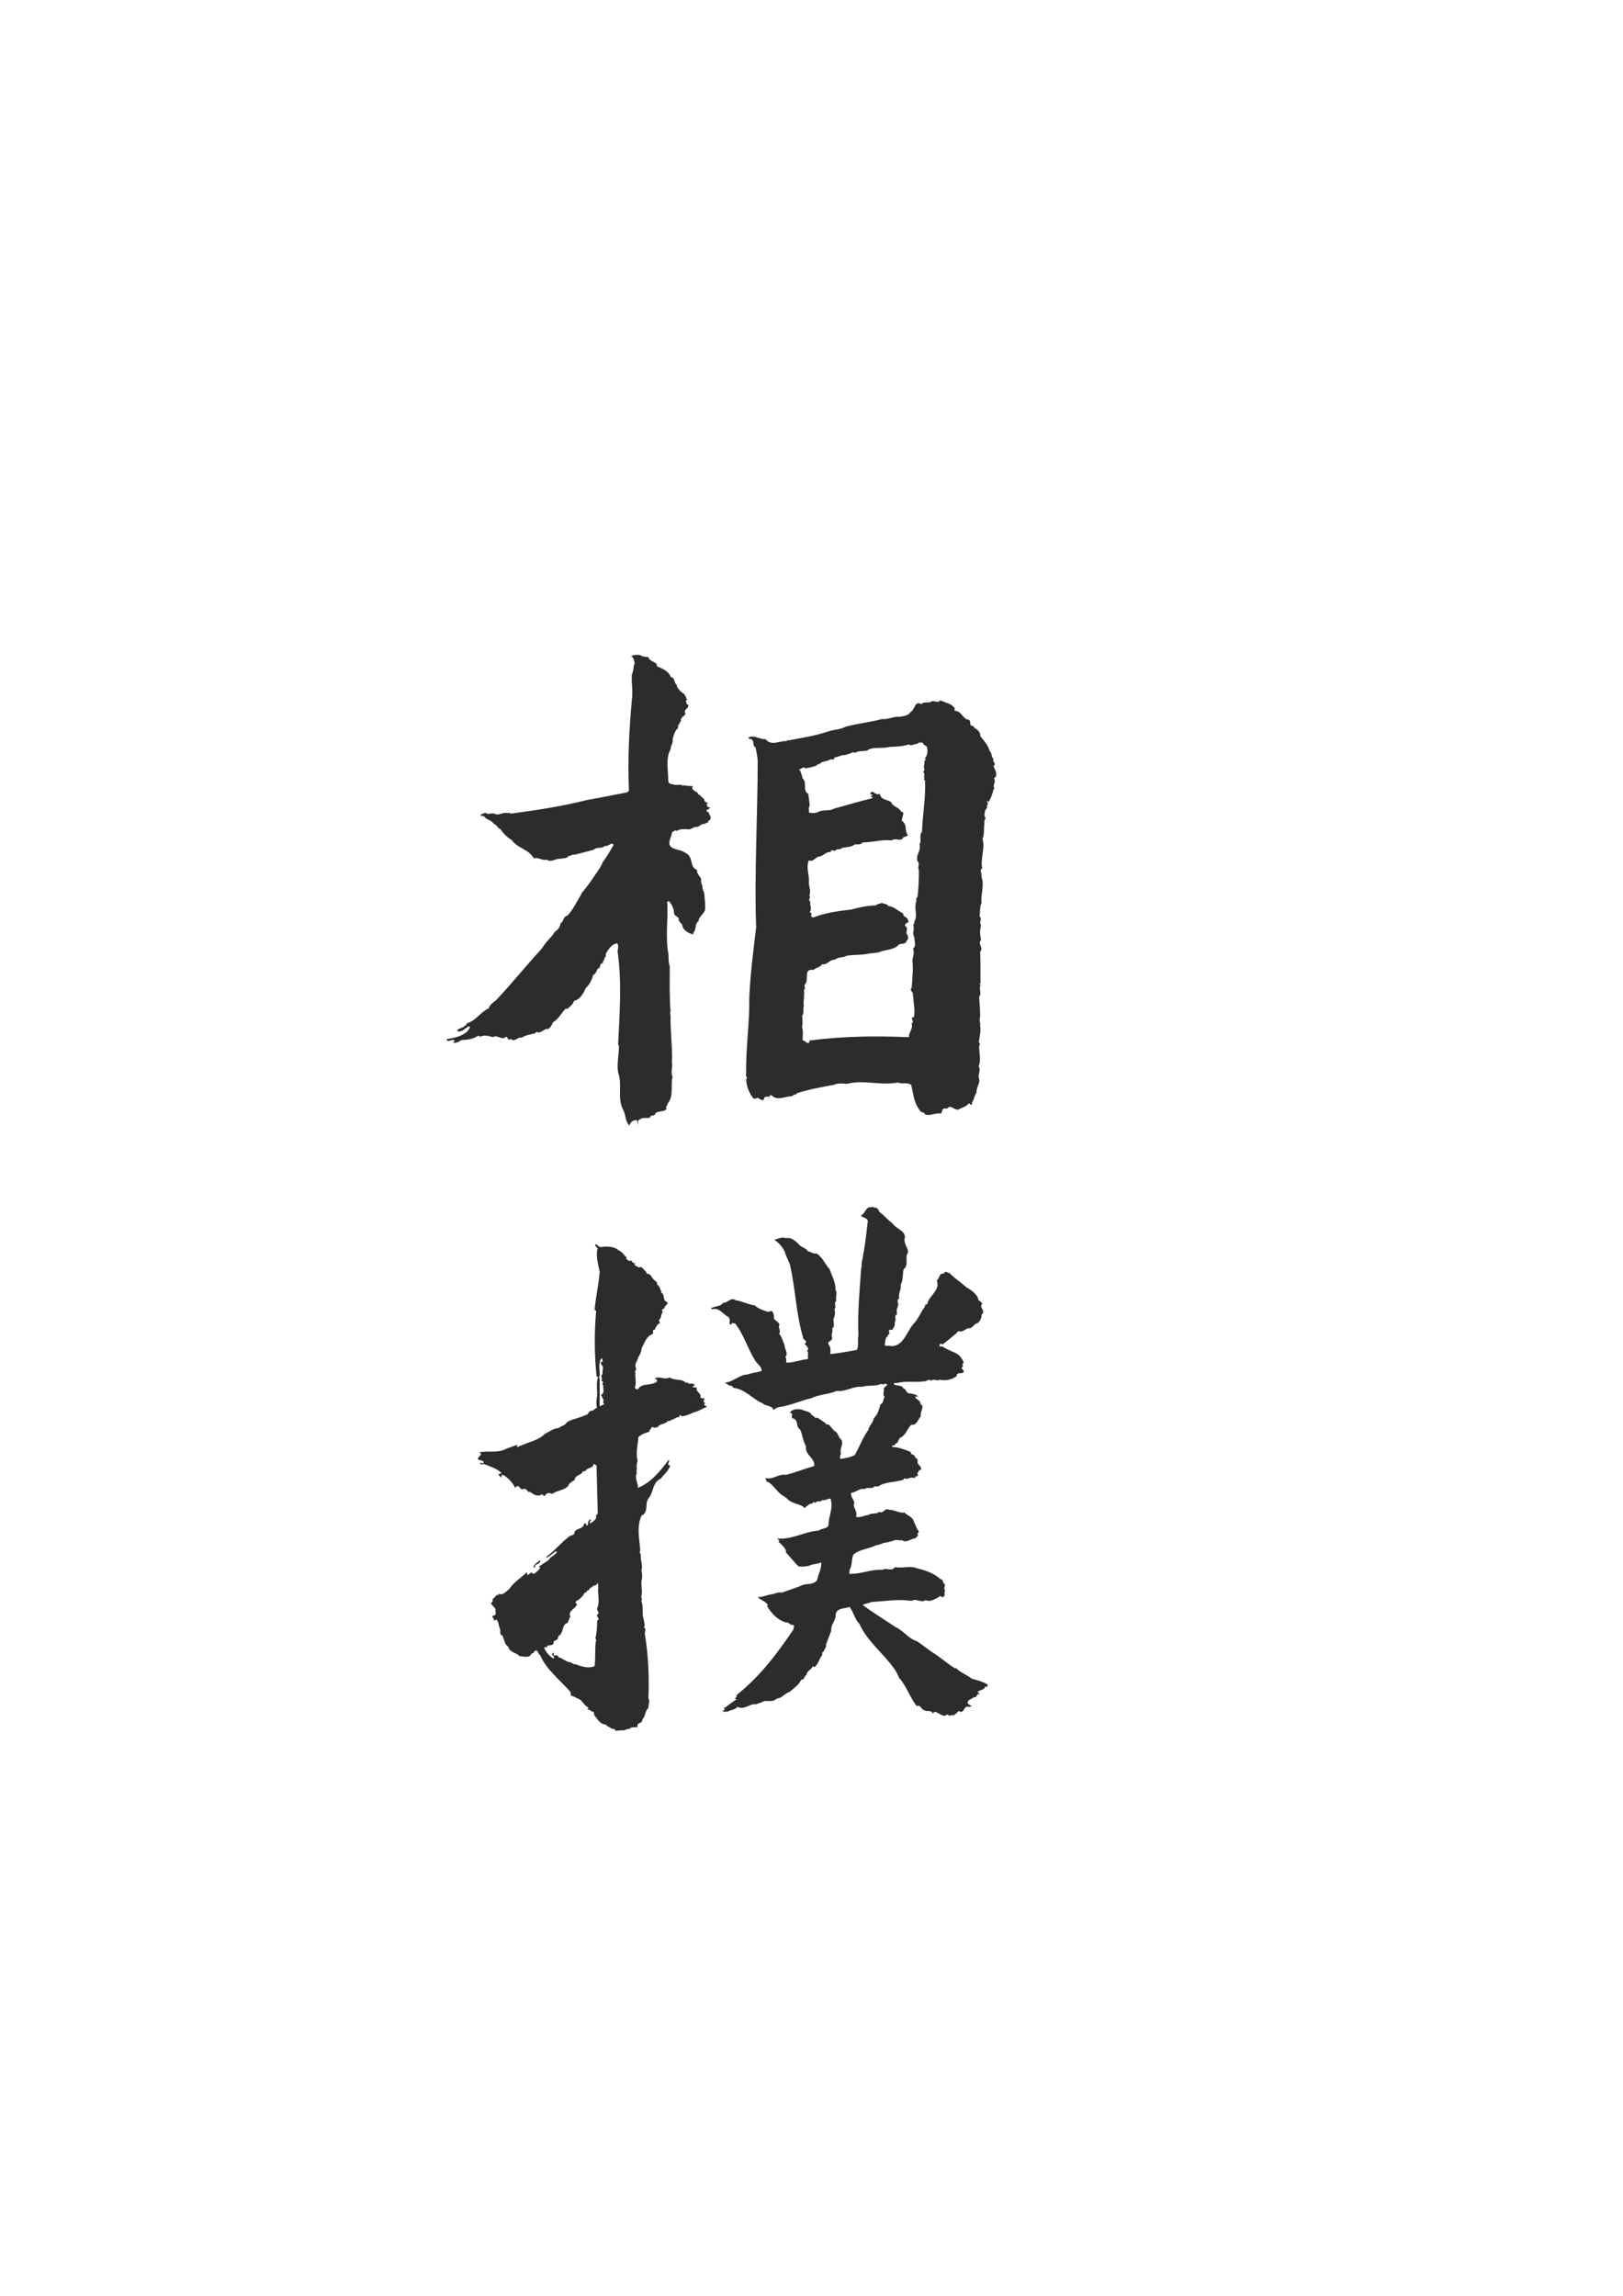
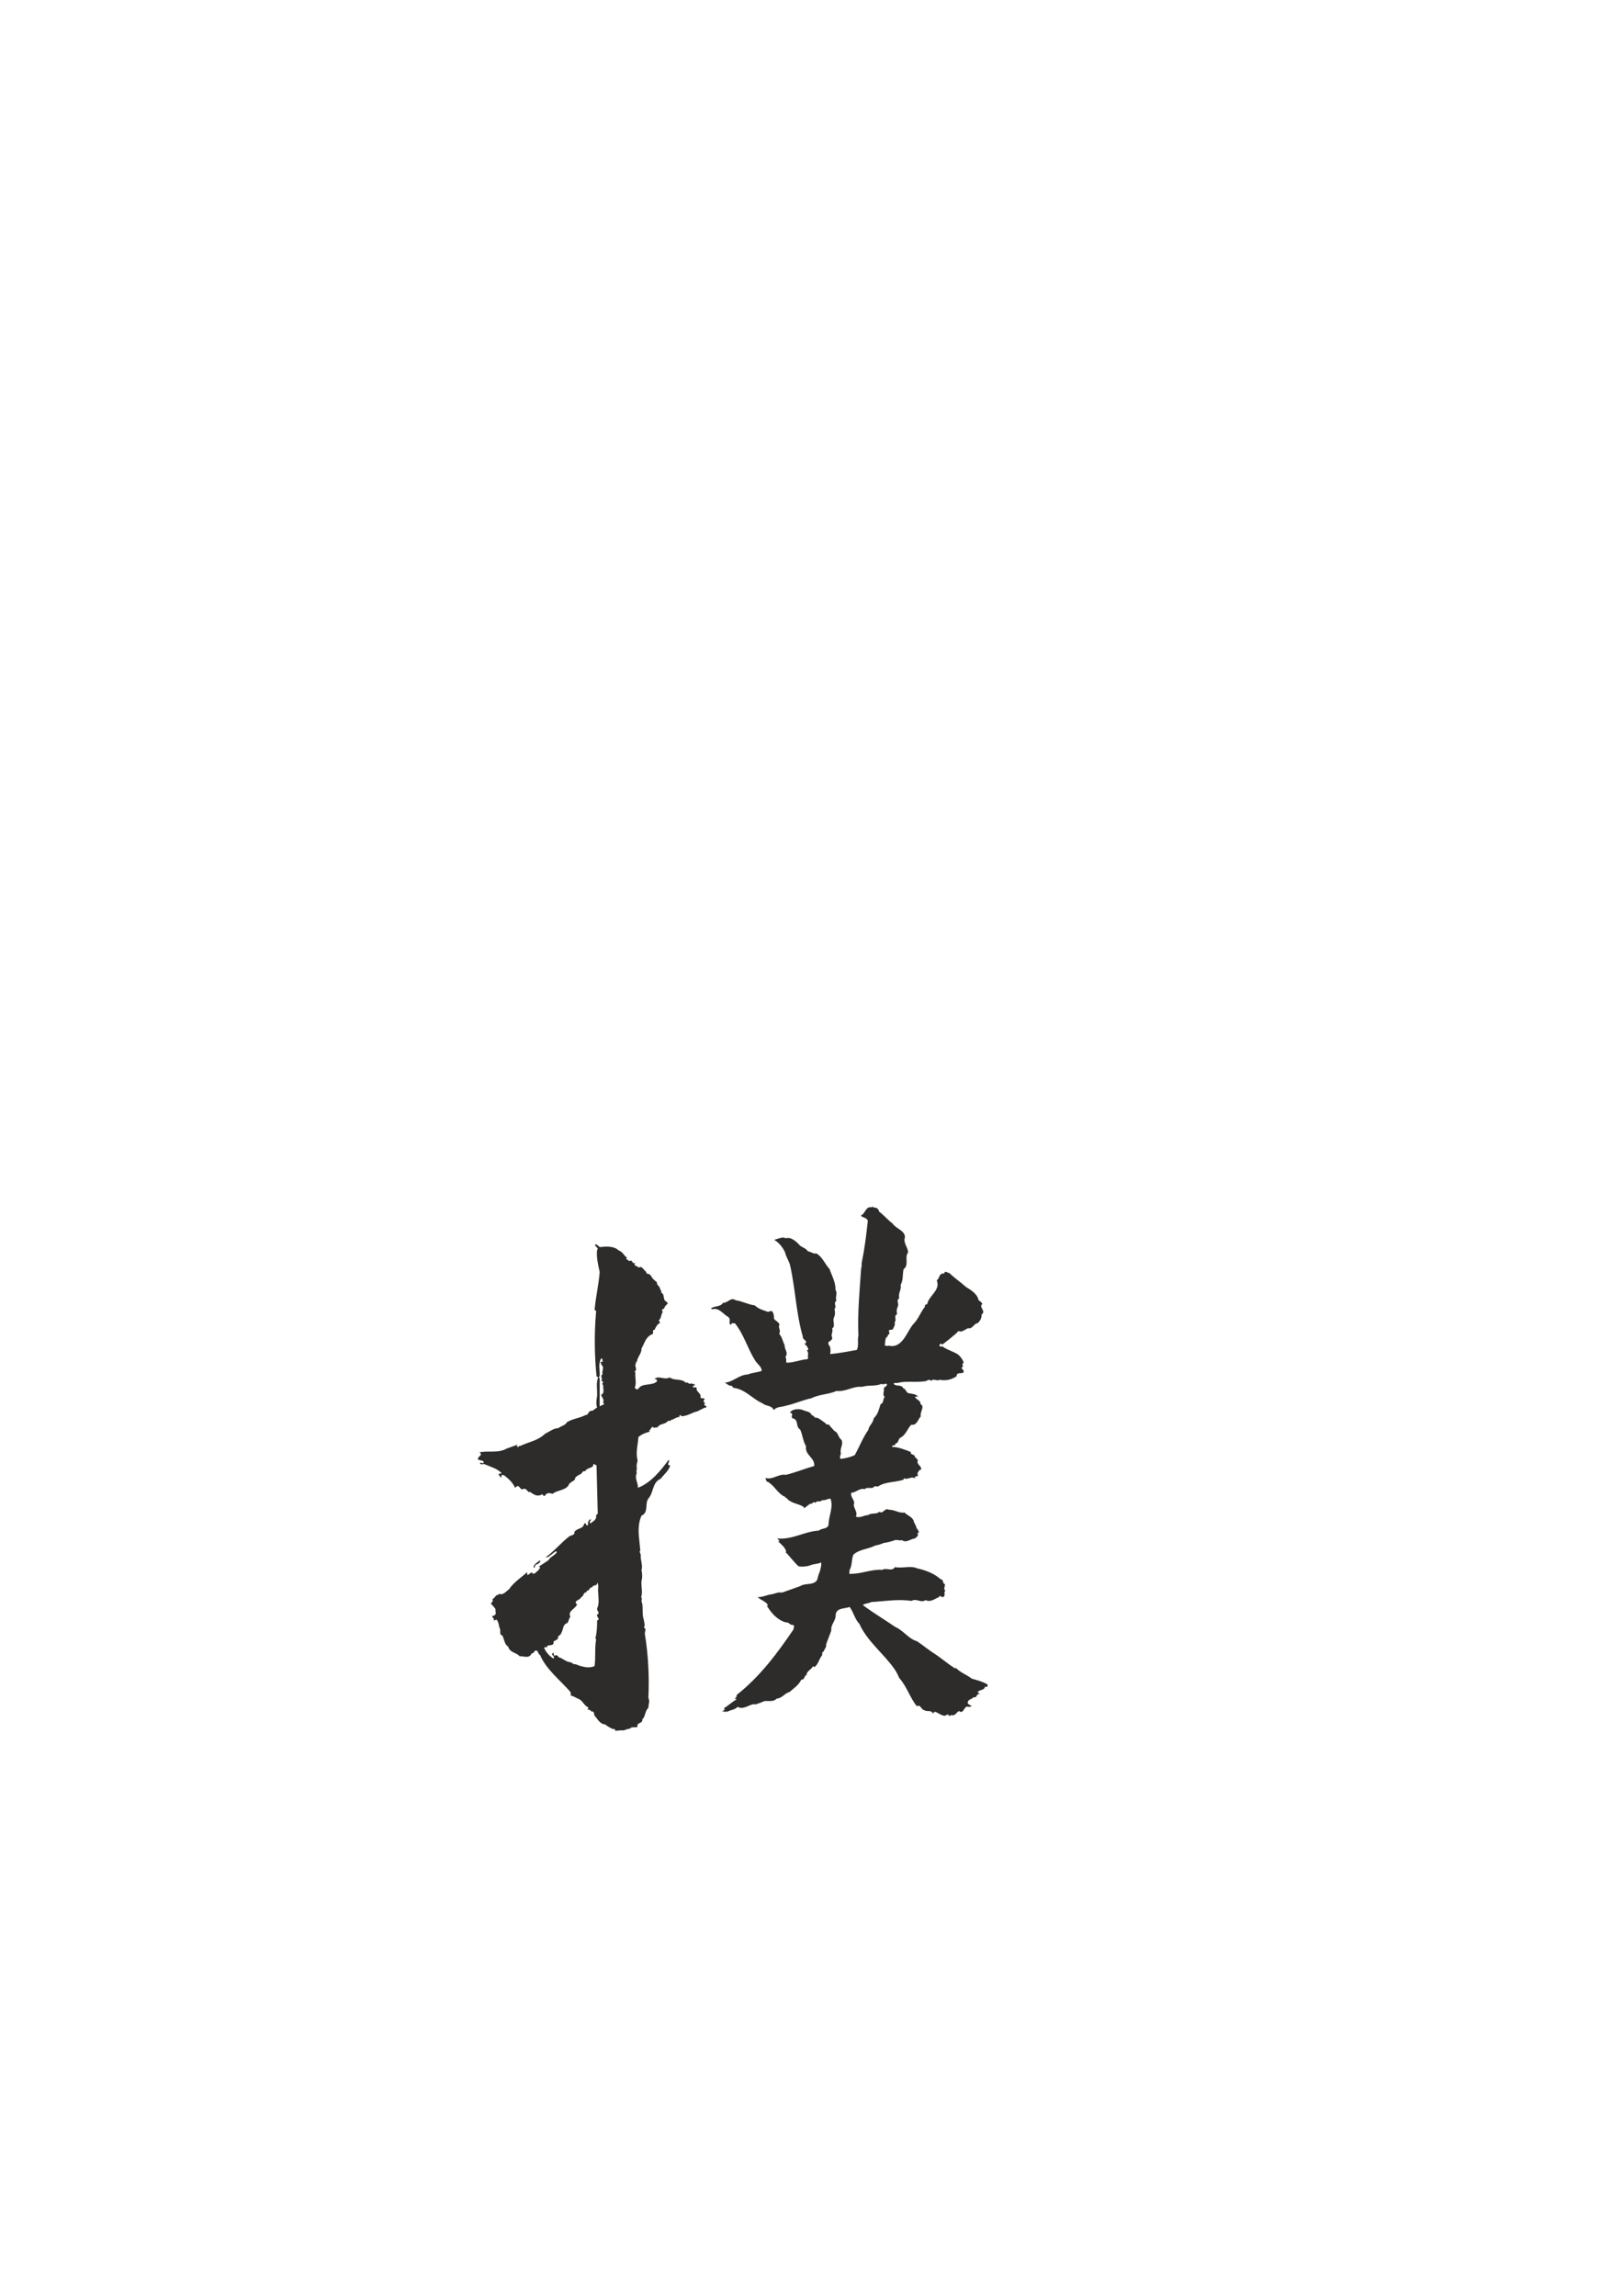
<svg xmlns="http://www.w3.org/2000/svg" height="841.89pt" viewBox="0 0 595.276 841.89" width="595.276pt" version="1.1" id="be215080-f612-11ea-baf5-dcc15c148e23">
  <g>
-     <path style="fill:#2d2c2b;" d="M 237.806,240.945 C 238.094,242.457 240.11,242.529 240.974,243.609 240.686,243.825 240.83,244.185 241.118,244.401 242.99,245.193 245.366,246.201 246.014,248.289 247.742,248.505 247.094,250.593 248.246,251.097 248.246,251.169 248.318,251.385 248.174,251.529 248.894,252.897 249.83,253.905 251.126,254.553 250.766,254.841 251.414,254.985 251.342,255.273 L 251.774,255.561 C 250.982,256.137 252.926,256.497 251.63,256.785 251.558,257.361 251.702,257.865 252.062,258.369 L 252.35,258.369 C 252.998,259.953 250.478,259.953 251.342,261.537 251.63,262.329 250.478,262.113 250.91,262.833 250.046,262.257 250.19,263.841 249.614,263.697 250.118,264.633 249.11,264.849 249.11,265.641 248.318,265.785 248.966,266.721 248.534,267.153 247.454,268.089 247.094,269.745 246.662,271.185 247.094,272.481 245.798,273.561 246.014,274.641 243.998,278.169 245.15,282.417 245.078,286.161 245.222,287.817 246.302,287.313 247.454,287.817 L 250.046,287.817 C 250.262,288.321 250.766,287.961 251.054,287.961 251.774,288.249 253.286,288.177 254.078,288.321 253.934,288.681 253.79,289.401 254.222,289.545 254.87,290.409 255.95,290.265 256.022,291.273 257.03,291.489 257.462,292.641 258.326,293.073 258.11,294.009 259.262,294.297 259.838,294.657 L 259.118,294.801 C 259.478,295.305 259.262,296.385 260.414,295.953 260.486,297.033 258.326,296.673 259.478,297.825 L 259.838,297.609 C 259.838,298.473 260.774,299.193 260.63,299.985 260.846,300.777 259.334,300.921 259.838,301.497 259.118,301.641 258.47,302.361 257.678,302.145 256.886,302.577 255.95,303.513 254.942,303.225 254.078,303.585 253.79,303.801 252.926,304.161 251.342,304.017 249.614,303.801 248.174,304.737 247.598,304.017 247.166,305.169 246.518,305.025 246.374,307.041 244.214,309.633 246.662,310.929 248.318,311.793 249.902,311.649 251.342,312.729 254.582,314.169 252.71,317.985 255.662,318.993 255.518,320.217 256.526,321.225 257.174,322.233 256.886,323.457 257.534,324.393 257.678,325.257 L 257.678,326.049 C 257.894,326.265 258.11,327.129 258.326,327.705 258.47,329.721 258.758,331.881 258.614,333.681 258.038,335.337 256.31,336.057 256.166,337.857 254.582,338.793 255.662,341.097 254.078,342.249 254.222,342.393 254.438,342.537 254.366,342.753 252.998,342.321 251.198,341.601 250.406,340.017 250.478,338.577 248.534,338.073 248.966,336.777 248.462,335.913 247.454,336.057 247.238,334.905 247.166,333.321 246.518,331.593 245.222,330.369 L 244.718,330.801 C 245.15,336.777 243.926,343.833 245.222,350.241 245.15,351.465 245.222,353.265 245.654,354.273 245.654,360.105 245.51,365.289 245.942,370.905 245.582,371.409 246.014,372.201 245.942,372.921 245.87,378.033 246.518,382.785 246.518,388.401 246.23,389.193 246.662,389.985 246.518,390.921 246.518,392.001 246.014,393.585 246.662,394.809 245.87,398.049 247.238,401.865 244.934,404.601 244.934,405.321 243.854,405.825 244.502,406.617 243.566,407.913 241.766,407.193 240.398,408.201 240.11,409.713 238.67,408.417 238.382,409.857 237.446,410.073 236.51,409.857 235.43,410.073 L 234.134,410.793 233.846,412.593 C 233.63,411.873 234.206,411.225 233.414,410.793 232.046,410.649 231.11,411.729 230.894,412.737 229.166,411.225 229.598,408.417 228.302,406.473 226.43,402.225 228.302,397.689 226.718,393.297 226.142,389.985 227.078,386.817 227.006,383.433 L 226.718,383.145 C 227.222,371.769 228.158,360.249 226.502,348.801 226.718,347.721 227.006,346.497 226.286,345.921 224.342,346.209 223.118,348.153 222.182,349.737 222.254,350.385 222.254,351.033 221.606,351.393 221.966,352.041 220.886,352.329 221.174,353.121 219.59,353.337 220.526,355.065 219.23,355.209 218.798,356.001 218.51,357.225 217.502,357.585 217.214,359.385 215.99,361.257 214.622,362.625 L 214.694,362.697 C 213.974,364.137 212.75,366.657 210.518,367.017 210.23,368.241 209.006,369.177 208.07,369.969 L 207.422,369.897 C 205.838,371.553 204.83,373.785 202.814,374.865 202.526,375.729 201.806,376.953 200.87,377.457 L 200.582,377.241 C 199.358,377.529 198.35,378.897 197.198,378.537 196.478,378.105 196.406,379.185 195.758,379.041 194.606,379.329 192.59,379.617 191.366,380.553 190.07,379.977 188.63,382.497 187.334,380.913 186.11,382.281 186.326,379.257 185.102,380.553 183.59,381.201 182.15,379.329 180.782,380.337 179.198,379.905 177.686,379.401 176.03,380.193 175.886,380.049 175.382,379.545 175.094,379.977 173.294,381.129 171.134,381.345 169.118,381.417 168.398,382.065 167.462,382.425 166.526,382.425 L 166.166,382.137 C 166.454,381.993 166.742,381.921 166.742,381.561 165.662,380.769 164.582,382.569 163.646,381.129 166.526,380.553 169.334,380.193 171.638,378.033 171.638,377.385 172.934,377.025 171.998,376.305 170.702,377.025 169.262,378.609 167.966,378.177 167.894,378.105 167.822,378.033 167.606,378.033 168.038,377.025 169.406,377.097 170.198,376.449 170.414,376.017 171.35,376.017 171.134,375.297 174.59,374.361 176.174,371.121 179.27,369.753 179.63,368.457 180.854,367.593 181.862,366.873 187.406,361.041 192.446,354.705 198.062,348.585 199.286,347.289 199.934,345.777 201.014,344.841 201.734,343.833 202.886,342.969 203.39,341.745 204.398,341.169 205.55,339.945 205.55,338.577 206.846,338.073 206.486,335.985 208.142,335.769 210.302,333.465 211.526,330.585 213.254,327.849 L 213.182,327.705 C 215.27,325.185 216.566,323.457 218.366,320.721 219.302,319.353 220.454,317.841 221.03,316.185 222.614,314.169 223.766,312.009 225.062,309.849 224.198,308.553 223.262,310.569 221.966,310.137 220.67,311.433 219.014,310.353 217.646,311.649 215.342,312.297 212.822,312.873 210.662,313.449 209.726,313.161 209.294,314.097 208.646,313.809 208.07,314.817 206.486,314.745 205.55,314.889 203.606,314.817 202.166,316.401 200.582,315.249 199.07,315.753 197.414,314.241 195.758,314.745 193.958,311.361 189.854,311.145 187.694,308.049 186.038,307.041 184.742,305.817 183.518,304.017 182.438,303.729 182.366,302.433 181.142,302.145 180.206,300.561 178.334,300.777 177.47,299.265 177.11,299.049 176.462,299.481 176.246,298.905 176.606,298.401 177.47,298.401 177.974,297.969 178.982,299.049 180.35,297.825 181.502,298.473 183.086,299.193 184.742,297.609 186.254,298.185 186.686,297.681 187.046,298.473 187.622,298.329 196.766,297.105 206.198,295.665 215.342,293.361 220.31,292.497 225.134,291.489 230.03,290.553 L 230.678,289.977 C 230.174,278.457 230.75,267.873 231.758,256.569 232.19,253.329 231.542,250.305 231.758,247.281 232.55,245.841 232.118,244.545 232.838,243.105 232.334,242.241 232.622,240.945 231.398,240.729 232.262,240.009 233.702,240.081 234.854,240.225 235.646,240.945 236.798,240.801 237.806,240.945 L 237.806,240.945 Z" />
-     <path style="fill:#2d2c2b;" d="M 345.878,257.145 C 347.03,257.865 348.902,258.009 349.838,259.377 350.558,259.593 349.838,260.169 350.198,260.673 352.718,260.601 353.15,263.913 355.31,263.913 356.462,264.633 355.094,266.289 356.966,266.217 357.182,267.153 358.622,267.297 359.126,268.449 359.774,268.881 359.198,269.745 359.846,270.321 361.142,271.905 362.438,273.345 362.942,275.361 363.806,275.937 363.518,277.521 364.382,278.313 363.878,279.393 365.318,279.753 364.742,280.689 L 364.382,280.689 C 364.67,282.201 366.47,284.217 364.526,285.441 365.534,286.593 363.878,287.817 364.742,289.113 363.878,289.977 364.454,290.481 363.806,291.273 363.662,292.353 363.086,293.145 362.582,294.081 362.366,294.081 362.222,293.433 361.862,293.937 363.014,294.585 361.574,295.449 362.078,296.313 361.214,296.889 361.142,298.041 361.07,299.049 L 361.502,300.201 C 360.638,300.921 361.286,302.145 360.926,302.937 360.926,304.233 360.926,306.609 360.35,307.473 361.43,311.001 359.558,314.529 360.206,318.417 359.774,318.777 359.63,319.209 359.702,319.713 360.134,320.073 359.918,321.009 359.99,321.513 361.142,324.825 359.63,327.993 359.99,331.089 359.27,332.601 359.558,334.617 359.27,336.057 360.422,336.921 358.91,338.361 359.846,339.153 359.342,341.241 359.342,342.609 359.846,344.625 358.406,346.137 360.926,347.577 359.486,349.017 359.702,353.121 359.558,356.577 359.63,360.537 359.126,360.753 359.486,361.041 359.63,361.257 358.91,362.841 360.206,364.137 359.126,365.577 359.27,368.025 359.558,370.617 359.486,373.065 358.982,374.145 359.702,375.009 359.486,376.161 359.846,377.961 359.27,380.265 358.982,382.281 359.846,382.641 359.126,383.217 359.126,383.793 359.054,386.025 359.99,388.689 358.91,391.065 359.99,392.289 358.406,394.233 359.126,395.673 359.558,397.329 357.974,398.769 358.19,400.641 357.326,401.721 357.326,403.233 356.534,404.241 356.534,404.601 356.606,404.961 356.246,405.177 355.886,405.177 355.742,404.601 355.31,404.601 354.374,405.897 352.79,406.185 351.422,406.905 349.766,407.049 348.758,404.889 347.462,406.473 346.67,406.617 346.094,406.113 345.59,407.121 345.734,407.697 344.942,407.913 345.302,408.417 343.358,407.841 341.198,409.425 339.182,408.633 339.182,407.913 338.318,407.985 337.814,407.697 335.294,404.961 335.006,401.361 334.214,397.833 332.63,396.753 331.046,397.689 329.39,396.969 322.694,398.193 316.934,395.817 310.598,397.473 309.158,397.329 307.214,397.113 305.774,397.833 301.166,398.697 296.846,399.417 292.166,400.929 L 292.166,401.289 C 291.158,401.289 291.158,401.649 290.294,402.009 287.486,402.081 285.11,403.881 282.806,401.505 282.446,401.649 281.654,402.297 282.446,402.729 L 282.23,402.801 C 282.23,402.081 281.294,402.009 280.79,402.225 280.142,402.369 280.214,403.161 279.926,403.521 279.206,403.305 278.63,403.161 278.054,402.585 277.622,402.585 276.83,403.161 276.254,402.729 274.742,400.713 273.806,398.409 273.662,395.817 274.454,395.169 273.23,394.593 273.662,393.801 273.518,384.153 274.958,375.441 274.814,366.081 275.174,357.009 276.254,349.377 277.334,340.017 276.614,321.081 277.91,298.401 277.91,278.817 277.766,277.089 277.406,275.649 277.118,274.065 275.678,273.633 277.046,270.825 274.958,271.041 L 274.454,270.465 C 276.686,269.313 278.558,271.257 280.79,271.041 282.806,273.705 285.902,271.617 288.494,271.761 288.998,271.041 289.574,271.761 290.078,271.329 295.046,270.465 299.51,269.673 304.19,268.089 306.134,267.513 308.366,267.513 310.094,266.505 314.486,265.281 318.95,264.921 323.414,263.697 325.862,263.913 327.734,262.617 330.11,262.833 331.334,262.617 333.35,262.401 333.926,261.105 335.654,260.385 335.294,256.785 337.958,258.225 338.966,257.001 340.694,258.153 341.774,257.145 342.854,256.857 344.078,258.009 344.87,256.785 345.23,256.857 345.59,257.361 345.878,257.145 L 345.878,257.145 Z M 338.534,272.337 C 337.886,272.481 337.094,271.905 336.518,272.769 335.582,272.625 334.214,273.777 333.35,272.985 331.19,273.777 328.382,273.777 326.078,273.921 323.486,274.641 319.958,273.705 318.086,275.217 316.43,275.577 315.566,275.289 314.27,275.721 313.838,275.649 313.694,276.585 313.334,275.865 312.83,275.793 312.326,275.937 311.894,276.297 311.03,276.441 310.094,277.089 309.302,276.873 308.294,277.017 307.07,277.809 305.918,277.737 306.062,277.809 306.062,278.097 306.062,278.169 305.702,278.745 304.694,278.385 304.478,278.457 303.182,279.537 301.526,278.817 300.59,280.257 300.086,279.609 300.23,280.905 299.87,280.257 L 299.222,280.977 299.078,280.833 C 297.71,281.409 296.846,281.481 295.406,281.769 294.47,280.833 293.75,282.417 292.886,282.129 293.03,282.345 293.246,282.345 293.462,282.489 293.75,283.497 294.182,284.289 294.326,285.369 296.198,286.953 294.182,289.761 296.486,291.201 L 296.99,295.377 C 296.414,296.313 296.774,297.105 296.702,297.969 297.566,298.185 298.79,298.329 299.942,297.825 301.67,296.745 303.974,297.609 305.918,296.529 310.598,295.233 315.134,293.865 319.958,292.713 L 319.958,292.353 319.742,292.353 C 319.814,291.993 319.094,292.065 319.526,291.777 L 319.958,291.777 C 320.102,291.129 319.454,291.417 319.166,291.201 319.742,288.897 321.038,292.065 322.694,291.057 322.91,293.361 325.502,293.145 326.87,294.153 327.518,296.025 329.75,295.881 330.47,297.609 332.342,297.825 330.47,299.841 330.83,301.065 332.918,302.289 331.622,304.809 333.062,306.321 332.486,306.465 332.126,307.113 331.406,306.897 330.47,309.057 328.598,306.969 327.086,308.193 323.558,307.761 320.102,308.913 316.43,308.913 315.71,309.849 314.558,309.633 313.55,309.633 312.038,310.785 310.526,310.569 308.798,310.929 308.078,311.937 307.142,310.929 306.422,311.865 305.918,312.153 305.342,311.865 304.91,311.649 305.054,312.009 304.694,312.153 304.622,312.441 303.11,312.297 302.03,313.737 300.806,314.025 299.078,314.097 298.286,316.329 296.702,315.465 295.55,317.769 296.774,320.649 296.702,323.097 296.486,325.113 297.638,326.337 296.846,328.425 297.638,329.145 296.126,330.009 297.206,330.585 296.918,331.953 297.926,333.177 296.99,334.473 297.206,334.545 297.422,334.761 297.638,334.905 297.638,334.977 297.638,335.265 297.566,335.337 297.422,336.057 297.638,336.417 298.358,336.417 302.534,334.761 307.502,334.041 312.254,333.537 315.206,332.745 317.87,332.097 321.254,332.025 321.758,331.377 322.766,331.521 323.414,331.089 324.206,331.521 325.358,331.377 325.79,332.241 327.878,332.385 329.318,334.041 331.262,334.977 331.19,336.417 332.558,336.057 332.918,337.137 333.998,338.721 331.766,338.145 331.91,339.513 333.566,340.449 331.694,341.817 332.918,342.969 333.062,343.545 333.278,344.625 332.486,344.985 332.342,346.281 330.758,345.993 329.822,346.281 328.022,348.297 325.502,348.153 323.27,348.873 322.19,349.377 320.462,349.521 319.166,349.593 315.926,350.313 313.694,350.025 310.598,350.457 309.086,351.393 307.502,350.745 306.206,351.969 304.19,351.753 303.47,354.057 301.526,353.553 301.022,354.705 299.222,354.777 298.358,355.713 294.47,354.993 296.918,359.457 295.19,361.041 294.758,361.689 295.694,362.625 294.83,363.057 295.19,364.713 294.542,367.305 294.83,369.033 294.398,370.113 295.046,371.625 294.182,372.489 294.398,373.785 294.398,375.441 294.182,376.737 294.614,378.105 294.47,379.833 294.326,381.417 295.19,381.417 295.766,382.785 296.702,382.425 296.918,382.209 296.702,381.777 296.99,381.561 309.158,379.977 320.606,379.833 333.422,380.337 333.134,378.609 335.078,377.241 334.358,375.297 335.726,374.649 333.35,373.209 335.222,372.921 335.726,370.257 334.934,367.305 334.862,364.497 334.862,363.705 333.422,363.129 334.358,362.337 334.502,360.537 334.646,359.529 334.646,358.089 334.862,356.289 334.862,354.129 334.646,352.473 334.646,351.033 335.582,349.521 334.862,347.865 336.23,346.929 335.294,345.129 335.366,343.689 334.358,342.105 335.582,340.809 334.934,339.153 335.366,338.865 335.366,338.433 335.366,337.929 336.662,335.841 335.294,333.321 335.942,330.945 336.374,330.225 335.654,329.505 336.518,328.929 336.95,325.545 337.022,322.305 337.022,319.137 336.374,317.985 337.598,316.761 336.518,315.825 335.726,313.305 337.958,312.153 337.238,309.633 338.174,308.337 336.95,306.321 338.174,305.025 338.318,298.977 339.614,292.497 339.254,286.089 338.246,286.089 339.614,285.081 338.75,284.721 339.758,284.001 337.886,282.849 339.182,282.417 338.462,281.193 339.254,280.257 339.038,279.033 339.614,278.961 339.47,278.385 339.254,278.097 340.334,276.873 340.334,275.073 339.902,273.705 339.542,273.417 338.462,273.129 338.534,272.337 L 338.534,272.337 Z" />
    <path style="fill:#2d2c2b;" d="M 322.406,444.273 C 324.134,445.569 325.646,447.369 327.374,448.665 328.598,450.609 331.91,451.185 331.91,453.705 331.19,455.937 332.99,457.161 333.062,459.321 331.622,461.049 333.566,463.857 331.406,465.441 330.974,467.529 331.334,469.401 330.326,471.201 330.758,472.713 329.318,474.297 329.822,476.097 328.526,476.889 329.894,477.969 329.246,479.193 328.814,480.129 328.814,480.921 329.03,481.929 327.59,482.649 329.102,483.945 328.094,484.881 328.454,485.673 327.95,486.465 327.59,487.185 327.302,488.193 325.79,486.969 326.078,488.481 326.726,489.345 325.358,489.201 325.574,490.137 324.494,490.425 324.782,492.225 324.494,493.305 324.854,493.449 325.43,493.737 325.934,493.449 330.974,494.673 332.558,488.409 334.934,485.601 336.878,483.729 337.67,481.065 339.254,479.193 338.894,478.113 340.334,478.617 340.19,477.753 341.054,474.945 345.014,472.929 343.574,469.545 344.726,468.681 344.366,466.737 346.31,467.025 346.526,465.657 347.534,466.881 348.182,466.809 349.838,468.465 352.43,470.265 354.374,471.993 356.03,473.001 358.55,474.513 358.91,476.817 359.486,477.033 359.99,477.681 360.35,478.113 358.694,479.337 361.934,480.705 359.99,482.073 360.134,483.225 359.486,484.449 358.55,485.241 357.254,485.241 356.606,487.545 355.094,487.041 354.158,487.401 352.574,488.841 351.566,488.049 L 350.198,489.489 350.126,489.417 C 348.686,490.785 347.246,491.793 345.59,493.089 345.374,493.017 345.086,492.369 344.87,492.873 344.726,493.017 344.438,493.233 344.582,493.449 344.87,494.241 345.446,493.377 345.878,493.881 347.462,495.033 349.478,495.537 351.134,496.545 352.142,497.193 353.078,498.561 353.438,499.569 353.294,500.001 352.79,500.217 353.078,500.721 L 353.294,501.081 C 352.862,501.153 352.574,501.657 352.862,502.017 353.294,502.305 353.51,502.593 353.438,503.241 352.646,503.961 350.918,502.953 350.846,504.681 348.902,505.977 346.958,506.409 344.582,505.977 343.646,506.625 342.35,505.329 341.486,506.409 340.694,505.329 339.902,506.697 338.894,506.553 335.582,506.985 332.126,506.337 329.246,507.129 328.742,507.201 328.166,507.057 327.806,507.273 328.022,508.641 330.686,507.489 331.262,509.073 332.054,509.217 332.342,510.297 332.918,510.801 334.214,511.161 335.726,511.089 336.662,512.025 L 336.518,512.241 C 336.302,512.025 335.942,512.169 335.654,512.097 335.582,513.177 337.814,513.393 337.598,514.905 339.398,515.697 337.238,517.929 337.742,519.369 336.662,520.449 336.302,522.825 334.214,522.465 332.774,523.905 332.27,526.281 330.11,527.289 329.39,527.865 329.534,529.233 328.526,529.305 328.454,529.593 328.094,529.737 328.238,530.025 327.95,530.025 327.446,529.881 327.23,530.241 L 327.23,530.601 C 329.39,530.601 331.982,531.609 334.07,532.473 333.782,533.697 335.726,533.121 335.582,534.417 336.158,534.705 336.374,534.993 336.662,535.569 335.942,537.081 338.174,537.441 337.814,538.953 337.022,538.953 337.022,539.601 336.518,540.105 L 336.662,541.257 C 336.302,541.257 336.014,541.545 335.654,541.401 L 335.582,542.121 C 334.214,541.257 332.774,542.769 331.622,542.121 331.406,542.193 331.406,542.481 331.406,542.625 328.238,543.633 324.566,543.345 322.118,545.073 321.542,545.217 320.606,544.713 320.318,545.505 319.166,545.937 318.014,545.217 317.15,546.081 315.422,545.505 313.766,547.449 312.254,547.377 311.75,548.601 313.118,549.753 313.334,551.049 312.542,552.849 314.846,554.217 313.91,556.161 315.494,556.809 317.006,555.585 318.446,555.585 319.598,554.649 321.47,555.441 322.55,554.361 323.846,555.441 324.494,552.705 326.078,553.641 328.094,553.569 329.75,555.009 331.766,554.649 332.702,555.729 334.502,556.161 335.078,557.601 335.222,558.537 336.014,559.329 336.158,560.337 336.518,560.913 337.022,561.345 337.022,561.993 336.806,561.921 336.662,562.137 336.518,562.281 337.022,563.361 336.158,563.505 335.654,564.153 333.926,564.225 332.558,566.025 330.686,564.729 330.542,564.945 330.182,564.873 329.966,564.873 329.462,564.729 328.238,564.585 327.59,565.017 326.654,565.305 325.358,565.665 324.134,565.809 323.198,566.241 321.974,566.601 321.038,566.745 318.446,568.113 315.134,568.113 312.974,570.129 312.254,571.929 312.614,574.233 311.534,575.817 311.894,576.393 311.03,576.969 311.894,577.257 L 312.038,577.113 C 316.142,577.185 319.526,575.385 323.558,575.673 325.286,574.737 327.086,576.465 328.238,574.665 331.118,575.241 333.854,574.017 336.302,575.097 339.47,575.817 342.638,576.969 345.014,579.129 346.166,579.129 345.59,580.713 346.598,580.929 346.67,581.649 345.878,582.801 346.742,583.305 345.95,584.025 346.958,584.961 346.022,585.609 345.374,585.969 344.726,584.673 344.366,585.681 342.854,586.257 341.342,587.697 339.47,586.761 337.814,587.985 336.158,585.969 334.358,587.049 329.246,586.329 324.35,587.193 319.526,587.481 318.734,587.985 317.366,587.913 316.43,588.561 320.246,591.441 324.278,593.817 328.382,596.625 331.478,597.993 333.062,600.873 336.374,601.881 338.606,603.393 341.054,605.409 343.286,606.777 345.734,608.433 347.822,610.305 350.414,611.889 350.702,611.529 350.198,611.169 349.982,610.809 351.422,613.113 354.446,613.977 356.39,615.561 358.406,616.137 360.422,616.641 362.222,617.721 362.15,618.009 362.366,618.513 361.862,618.657 361.79,618.441 361.502,618.585 361.286,618.513 361.142,619.809 359.342,619.593 358.55,620.457 L 359.486,621.321 C 357.974,620.601 358.55,622.905 357.11,622.329 356.606,623.121 355.238,623.049 354.95,624.129 354.518,625.425 358.046,625.569 355.31,625.929 353.438,625.137 353.654,628.881 351.71,627.441 350.702,628.017 350.27,629.457 348.758,628.881 348.686,629.313 348.11,629.313 347.966,629.025 L 347.606,628.665 C 346.814,628.953 346.742,629.457 345.734,629.025 344.726,628.737 344.006,628.017 342.926,627.729 342.494,627.801 342.35,628.089 342.206,628.449 341.558,626.865 340.19,627.873 339.038,627.153 337.886,627.009 337.526,624.777 336.302,625.713 333.71,622.545 332.63,618.441 329.822,615.345 329.246,614.049 328.742,612.969 327.95,611.889 323.99,606.273 318.014,601.809 315.206,595.473 313.478,593.745 313.118,591.225 311.606,589.281 309.806,590.001 306.71,589.497 306.494,592.233 306.566,594.465 304.622,595.689 304.91,597.849 304.262,599.793 303.614,601.161 302.966,603.105 303.326,603.753 302.318,604.833 302.03,605.697 301.31,605.769 301.67,606.633 301.526,606.993 300.374,608.361 300.158,610.377 298.646,611.385 L 298.214,610.953 C 297.638,612.321 295.766,612.681 295.766,614.481 L 295.622,614.265 C 294.902,614.769 295.046,616.137 293.894,615.921 292.958,617.937 291.158,619.089 289.574,620.457 287.486,621.105 287.054,622.689 284.822,622.905 283.886,624.129 281.654,623.697 280.934,623.769 279.854,623.697 279.206,624.561 278.054,624.633 277.622,625.209 276.47,624.777 275.822,625.065 274.166,625.569 272.366,626.937 270.566,625.929 269.126,627.225 268.406,626.793 266.75,627.729 266.534,627.801 266.462,627.585 266.39,627.441 L 266.03,627.873 C 265.742,627.513 265.094,627.513 264.734,627.729 L 265.886,626.865 265.454,626.433 C 266.606,625.857 268.478,624.129 270.134,623.193 L 269.846,622.905 C 269.774,623.121 269.558,623.049 269.342,623.049 269.774,622.905 269.846,622.329 270.278,622.041 270.134,621.969 270.134,621.753 270.134,621.609 278.774,614.769 285.038,606.345 291.014,597.561 291.014,596.769 291.806,595.977 290.51,595.833 289.646,595.905 289.214,594.681 288.278,594.969 285.038,594.033 282.95,591.585 281.222,588.777 281.366,588.777 281.582,588.849 281.654,588.633 280.934,587.193 278.918,586.761 277.91,585.681 279.998,585.681 281.222,584.817 283.238,584.601 284.246,584.385 285.542,583.737 286.766,584.025 288.926,583.305 291.23,582.441 293.462,581.649 295.55,580.353 298.07,581.505 299.654,579.489 300.014,578.409 300.158,577.329 300.662,576.393 300.95,575.241 301.382,573.873 301.166,572.937 300.086,573.585 298.358,573.441 297.206,574.017 296.27,574.377 294.182,574.665 292.886,574.377 291.086,572.721 289.646,570.633 287.774,568.833 287.918,568.905 287.99,569.193 288.278,569.121 L 288.35,568.905 C 287.99,567.465 286.478,566.241 285.398,565.233 285.542,565.233 285.83,565.233 285.902,565.017 L 285.038,564.153 C 290.582,564.729 295.046,561.561 300.374,561.273 301.454,560.265 303.398,560.841 303.902,559.185 303.83,556.089 305.774,552.849 304.622,549.609 303.47,549.465 302.894,550.329 301.526,550.113 300.806,551.121 299.582,549.969 299.078,551.193 298.862,550.761 298.574,550.905 298.214,550.905 297.926,551.697 297.062,551.193 296.702,551.769 296.126,552.057 295.406,552.921 294.83,553.065 L 294.83,552.633 C 292.814,551.265 290.006,551.409 288.35,549.177 L 287.918,549.177 C 288.062,548.529 287.414,548.817 287.198,548.529 284.894,547.089 283.886,544.641 281.51,543.345 L 281.366,543.417 C 281.15,543.129 280.79,542.553 280.79,541.977 283.526,542.769 285.398,540.393 288.278,540.825 291.806,539.961 295.118,538.593 298.646,537.585 298.934,534.489 295.118,533.625 295.622,530.313 294.47,528.441 294.398,526.137 293.462,524.193 291.806,523.257 292.958,521.241 291.23,520.233 289.286,520.017 291.662,518.217 289.718,518.073 290.366,516.777 292.454,516.561 294.11,516.921 295.19,517.569 297.35,517.497 297.638,518.937 298.574,518.865 298.574,520.233 299.654,519.873 300.59,520.233 301.814,521.241 302.75,521.889 303.182,522.681 303.614,522.105 304.19,522.609 304.694,523.329 305.414,524.049 306.062,524.769 307.502,525.273 307.358,527.145 308.654,528.009 309.446,529.953 307.862,531.033 308.438,533.121 308.15,533.625 307.934,534.561 308.294,534.993 309.95,534.777 311.894,534.417 313.55,533.553 315.206,530.529 316.502,527.145 318.446,524.409 318.806,522.609 320.246,521.889 320.462,520.089 322.046,518.649 322.334,516.849 322.982,514.905 324.278,514.473 323.702,513.105 324.494,512.241 323.486,511.521 324.494,509.865 324.134,509.073 324.566,508.497 325.286,508.353 325.358,507.633 324.278,507.057 324.278,507.993 323.27,507.489 320.822,508.497 318.734,507.777 316.142,508.569 312.902,508.209 310.31,510.441 306.782,510.081 303.974,511.377 300.59,511.233 297.566,512.745 294.47,513.393 291.086,514.905 288.278,515.481 286.622,516.057 285.11,515.697 283.742,517.065 283.094,515.265 280.79,515.697 279.71,514.617 275.822,512.961 273.446,509.433 268.982,508.929 L 268.406,508.209 C 267.398,508.209 266.75,507.633 265.886,506.985 268.622,506.985 271.07,504.105 274.238,504.033 275.822,503.385 277.55,503.313 279.35,502.737 279.494,501.225 277.694,500.145 276.974,498.921 274.238,494.601 272.87,489.417 269.558,485.241 269.198,485.601 268.262,484.593 268.262,485.745 267.83,485.817 267.614,485.457 267.542,485.097 267.686,484.233 267.83,483.585 267.11,482.937 265.238,482.001 263.798,479.337 261.134,480.129 L 260.774,479.769 C 262.142,478.833 264.374,479.265 265.166,477.753 266.966,477.897 267.974,475.521 269.846,476.817 272.15,477.105 274.382,478.401 276.83,478.689 278.27,480.057 279.854,480.417 281.654,481.065 282.158,481.065 282.734,480.489 283.238,480.921 283.814,481.641 283.886,482.721 283.886,483.585 284.462,484.449 285.758,484.809 285.902,485.817 285.182,486.609 286.622,488.049 285.758,489.057 286.838,490.281 287.126,491.937 287.774,493.305 287.702,494.961 289.286,496.041 288.062,497.625 288.638,498.417 288.134,498.921 288.494,499.713 291.158,499.713 293.462,498.633 296.126,498.417 296.486,498.129 296.486,497.913 296.27,497.481 296.414,496.833 296.558,495.681 295.91,495.249 L 296.486,494.889 C 296.342,494.097 295.766,493.233 295.046,492.873 296.846,491.721 294.254,491.433 294.47,490.209 291.95,481.569 291.734,472.353 289.718,463.713 289.214,462.129 288.278,460.833 287.918,459.177 287.054,457.377 285.758,455.721 283.958,454.641 285.326,454.353 286.766,453.417 288.278,454.065 290.222,453.489 292.238,455.433 293.462,456.801 294.326,457.449 295.694,457.809 296.342,458.889 297.494,458.961 298.286,459.969 299.366,459.609 301.67,460.905 302.462,463.425 304.262,465.369 305.054,467.745 306.566,470.265 306.422,473.001 307.358,474.297 306.206,475.593 306.782,477.033 305.486,477.825 307.07,479.193 306.062,479.985 306.35,481.281 306.35,482.289 305.774,483.369 305.414,484.665 306.494,486.321 305.198,487.185 305.702,488.265 304.622,489.489 305.198,490.353 305.558,492.081 302.75,491.649 304.19,493.449 304.694,494.241 304.694,495.537 304.478,496.545 307.862,496.257 310.886,495.609 314.27,495.033 315.062,493.521 314.414,491.577 314.846,489.633 314.486,481.569 315.278,473.361 315.854,465.009 316.214,464.433 315.854,463.497 316.142,462.633 317.15,457.665 317.726,452.913 318.302,447.657 317.798,446.361 316.358,446.649 315.71,445.713 317.222,445.425 317.51,442.113 319.742,442.761 320.102,442.041 320.246,442.905 320.678,442.833 321.686,442.833 322.262,443.409 322.406,444.273 L 322.406,444.273 Z" />
    <path style="fill:#2d2c2b;" d="M 196.982,573.657 C 195.974,573.657 196.55,574.665 195.758,574.953 195.47,573.585 197.27,572.937 198.062,572.145 198.494,572.649 197.558,573.441 196.982,573.657 L 196.982,573.657 Z" />
    <path style="fill:#2d2c2b;" d="M 220.094,457.305 C 222.326,457.089 225.062,456.801 227.006,458.601 228.302,458.961 228.878,460.473 229.958,461.193 229.166,461.769 230.606,462.129 230.894,462.489 232.046,461.553 231.758,463.929 233.054,462.993 231.974,464.217 233.99,464.289 234.35,464.865 235.358,463.929 236.15,465.873 237.086,466.449 236.87,466.881 237.302,466.953 237.446,467.169 238.094,466.881 238.382,467.673 238.742,467.745 239.174,468.897 240.326,469.689 240.974,470.265 240.686,471.201 241.982,471.561 242.126,472.641 242.054,473.217 242.99,473.289 242.414,473.937 243.998,474.657 242.99,476.385 244.214,477.249 244.718,477.249 244.718,477.825 244.934,478.113 244.43,478.329 244.214,478.833 243.782,479.193 243.998,480.129 241.982,480.057 243.134,481.065 242.342,481.929 242.702,483.369 241.622,484.161 241.766,484.449 241.982,484.809 242.126,485.097 241.046,485.529 240.398,486.897 240.11,487.617 239.03,487.689 239.822,488.553 239.39,489.201 236.942,490.065 236.438,492.441 235.286,494.529 235.358,496.329 233.846,497.481 233.558,499.425 232.91,499.425 233.486,500.073 233.054,500.361 232.838,501.081 233.918,502.521 232.694,502.953 L 233.054,503.313 C 232.838,505.113 233.558,507.201 232.838,508.785 232.982,509.289 233.558,509.721 234.134,509.289 235.43,506.985 239.174,508.353 240.974,506.553 241.118,505.833 240.326,505.545 239.966,505.689 241.694,504.249 243.566,506.193 245.654,505.113 247.526,506.481 249.902,505.329 251.63,507.129 252.35,506.481 252.638,507.993 253.358,507.273 253.718,507.561 254.654,507.273 254.942,507.993 254.654,507.921 254.366,508.209 254.078,508.353 254.006,508.497 254.294,508.569 254.366,508.785 254.798,508.857 255.374,508.497 255.518,509.073 255.23,510.441 257.39,510.945 256.886,512.385 257.318,513.177 258.11,512.385 258.47,513.105 258.11,513.393 257.894,513.825 258.182,514.185 L 258.758,514.617 C 258.542,514.473 258.47,514.761 258.326,514.905 258.182,515.265 258.614,515.337 258.758,515.625 L 258.902,515.481 C 258.758,515.337 259.19,515.697 259.118,516.057 257.462,516.417 256.238,517.641 254.582,517.857 253.142,518.577 251.486,519.297 249.83,519.369 249.83,519.297 249.902,519.009 249.686,518.937 249.47,518.865 249.254,519.153 249.11,519.297 L 249.254,519.657 C 248.102,519.513 247.31,520.521 246.014,520.737 245.942,521.601 245.294,520.593 244.934,521.169 243.782,522.465 242.054,521.889 241.118,523.473 240.398,523.257 239.822,523.977 239.39,523.185 238.742,523.473 238.67,524.337 238.022,524.625 L 238.382,524.985 C 237.23,525.273 235.358,525.849 234.134,527.001 233.99,529.953 233.054,532.617 233.846,535.425 233.846,536.145 233.27,537.441 233.558,538.089 233.63,539.025 233.27,539.601 233.558,540.249 232.622,541.977 234.062,543.777 233.99,545.577 238.742,543.777 242.342,539.241 245.222,535.353 246.014,535.857 244.07,537.297 245.798,537.369 245.366,539.313 243.35,540.825 242.342,542.265 239.246,543.561 239.75,547.161 238.022,549.249 236.222,551.265 238.166,554.505 235.286,555.801 234.278,558.033 234.134,560.481 234.278,562.857 L 234.854,568.689 C 234.278,568.905 234.998,569.697 234.998,570.129 234.854,572.289 235.862,573.873 235.286,575.817 235.502,576.681 235.646,578.121 235.43,579.057 234.854,581.217 235.934,583.593 235.142,585.681 235.79,586.329 234.998,586.905 235.43,587.625 236.006,589.425 235.358,591.945 236.15,594.033 236.15,594.753 236.798,595.977 236.15,596.769 237.23,597.345 236.438,598.353 236.51,599.145 237.806,606.993 238.166,615.201 237.806,622.617 238.454,623.985 237.806,624.921 237.806,626.289 236.51,627.369 236.726,629.673 235.574,630.465 235.862,632.265 233.342,631.401 233.846,633.273 232.766,633.633 231.614,633.057 230.894,633.993 229.814,633.849 228.95,634.857 228.014,634.497 L 225.638,634.713 C 225.71,633.633 224.918,634.281 224.342,633.849 223.55,633.417 222.614,632.985 221.966,632.337 220.31,632.409 219.086,630.393 218.366,629.457 217.502,628.953 218.438,627.441 216.782,627.585 216.638,626.865 215.918,627.081 215.414,626.865 215.774,626.721 215.774,626.433 215.774,626.145 213.974,625.281 213.758,623.481 211.958,622.905 211.022,622.473 210.23,621.897 209.222,621.753 209.582,621.537 209.294,620.889 209.222,620.457 205.406,616.065 200.294,612.177 198.062,606.849 197.198,606.633 197.558,604.905 196.262,605.337 195.83,605.625 195.758,606.417 195.038,606.273 194.03,608.361 192.446,607.281 190.574,607.353 189.494,605.985 186.902,606.057 186.398,603.825 185.03,603.105 184.958,601.089 184.238,599.721 182.942,599.577 183.806,597.849 183.302,597.129 182.87,596.049 182.942,594.753 182.078,593.889 181.718,594.033 181.502,594.321 181.07,594.177 181.43,593.457 180.422,593.241 180.566,592.593 181.214,592.521 181.79,592.233 181.862,591.513 181.646,590.865 181.862,590.649 181.646,589.857 L 180.062,588.057 C 180.206,587.625 181.142,587.193 180.566,586.401 181.574,586.113 181.79,584.601 182.798,584.889 182.942,584.817 182.942,584.601 182.942,584.385 184.382,585.249 185.678,583.521 186.758,582.729 188.486,580.137 191.222,578.481 193.31,576.537 L 193.454,577.617 C 194.03,577.329 194.534,576.897 195.038,576.537 195.686,577.977 196.766,576.249 197.342,575.961 197.558,575.529 198.35,575.097 197.918,574.521 L 197.558,574.521 201.158,572.145 C 201.878,570.777 203.678,570.345 204.254,569.121 L 203.894,568.833 C 202.886,569.409 201.95,570.489 200.798,571.065 L 200.15,571.065 C 203.246,568.905 205.838,565.593 209.222,563.073 L 209.366,563.289 C 209.582,562.785 210.95,563.001 210.662,561.777 211.814,560.193 213.83,560.841 214.262,558.753 215.198,558.033 214.838,560.265 215.774,559.041 215.27,558.393 216.062,557.745 216.134,557.241 216.494,557.457 216.566,557.169 216.782,557.025 216.854,557.601 215.918,558.033 216.494,558.681 217.358,558.033 218.294,557.601 218.654,556.521 L 218.654,555.441 C 219.158,555.585 219.23,555.009 219.23,554.649 L 218.798,537.369 217.646,536.793 C 217.718,538.665 215.342,537.945 214.622,539.529 213.83,539.241 213.542,539.961 213.254,540.393 212.462,540.825 211.238,541.257 210.806,542.265 L 210.95,542.481 C 210.158,543.345 208.79,543.561 208.43,544.857 206.99,546.585 204.398,546.441 202.598,547.809 201.59,547.377 200.294,547.377 199.862,548.529 199.214,548.745 199.286,548.169 198.854,547.953 197.054,549.033 195.83,548.097 194.318,547.017 L 194.03,547.233 C 193.238,546.657 192.806,545.505 191.726,546.081 190.862,546.657 190.43,544.137 189.35,545.217 L 188.918,545.577 C 188.126,543.777 186.614,542.265 184.814,540.969 L 184.022,540.825 183.806,541.905 C 183.302,541.401 183.086,540.969 182.798,540.537 L 184.022,540.249 C 182.366,538.449 179.63,537.801 177.542,536.865 L 176.39,537.009 C 176.39,536.793 176.03,536.649 175.958,536.433 176.462,536.433 176.606,536.361 177.11,536.649 177.47,536.433 177.47,536.145 177.254,535.857 176.678,535.425 175.886,535.641 175.31,535.137 175.022,534.129 177.47,533.553 175.814,532.617 178.838,531.825 182.726,533.049 185.894,531.177 L 189.926,529.737 C 189.638,529.881 189.566,530.241 189.638,530.457 190.142,531.033 190.286,529.953 190.79,530.241 194.174,528.657 197.198,528.369 200.006,525.705 201.59,524.985 202.958,523.761 204.83,523.689 205.838,522.897 207.422,522.681 207.926,521.529 210.086,520.233 212.462,520.089 214.694,518.937 216.062,518.865 215.558,517.497 216.854,517.353 217.646,517.425 218.078,516.561 219.014,516.201 218.51,514.905 218.798,513.177 219.014,511.809 219.086,509.577 218.582,506.985 219.374,505.113 L 218.798,504.681 C 218.006,496.689 217.934,488.841 218.654,480.705 L 218.078,480.345 C 218.51,475.593 219.59,471.057 219.95,466.449 219.374,463.857 218.654,460.833 219.014,458.313 219.878,457.593 217.862,457.089 218.366,456.297 219.158,456.297 219.374,457.089 220.094,457.305 L 220.094,457.305 Z M 220.454,498.201 C 219.302,500.217 220.094,502.449 219.95,504.537 219.878,504.753 219.374,505.185 219.95,505.401 219.95,508.641 219.95,512.673 219.95,515.697 220.526,515.481 221.174,515.121 221.606,514.905 L 221.174,514.257 C 221.822,513.105 220.526,512.385 220.526,511.377 221.894,511.017 221.102,509.073 221.246,508.209 221.39,507.777 220.382,507.489 221.174,507.129 221.39,506.481 220.598,506.553 220.526,506.265 221.318,505.905 219.878,504.465 221.03,503.961 220.598,502.809 221.894,501.153 220.454,500.433 L 220.526,500.361 C 220.67,499.929 220.31,499.857 220.094,499.569 L 221.174,499.281 C 220.598,498.849 221.39,498.057 220.454,498.201 L 220.454,498.201 Z M 219.014,580.353 C 219.23,581.793 217.43,581.001 217.214,582.081 215.918,582.009 216.494,583.449 215.198,583.305 L 215.198,583.809 C 213.758,584.025 214.19,585.321 213.182,585.681 212.822,586.833 209.942,587.049 211.67,588.345 211.022,590.001 208.07,590.793 209.222,592.881 208.574,593.529 208.646,594.537 208.07,595.185 206.27,595.689 206.702,597.633 205.838,598.857 205.694,599.793 204.254,599.793 204.686,600.945 204.11,601.233 203.678,601.737 203.03,601.881 203.39,604.329 200.366,602.457 200.582,604.257 200.294,603.897 199.862,603.897 199.574,604.257 200.15,605.769 201.518,607.353 203.03,608.217 203.678,607.425 202.382,607.137 202.454,606.417 202.886,606.417 202.742,605.769 203.03,606.129 L 203.174,606.993 C 203.606,607.353 203.75,606.993 204.11,606.849 204.254,607.353 204.902,607.137 204.83,607.713 206.342,608.001 207.422,609.369 209.006,609.513 209.726,609.585 210.662,610.665 211.022,610.233 213.182,611.169 215.99,611.961 218.078,610.953 218.51,607.785 218.078,604.257 218.654,601.161 L 218.366,600.801 C 218.942,598.713 219.014,596.337 219.014,594.177 220.526,593.817 218.438,592.809 219.086,592.017 220.382,591.369 218.582,590.721 219.086,589.641 219.878,587.985 219.446,585.537 219.374,583.809 219.23,582.873 219.734,580.857 219.014,580.353 L 219.014,580.353 Z" />
  </g>
</svg>